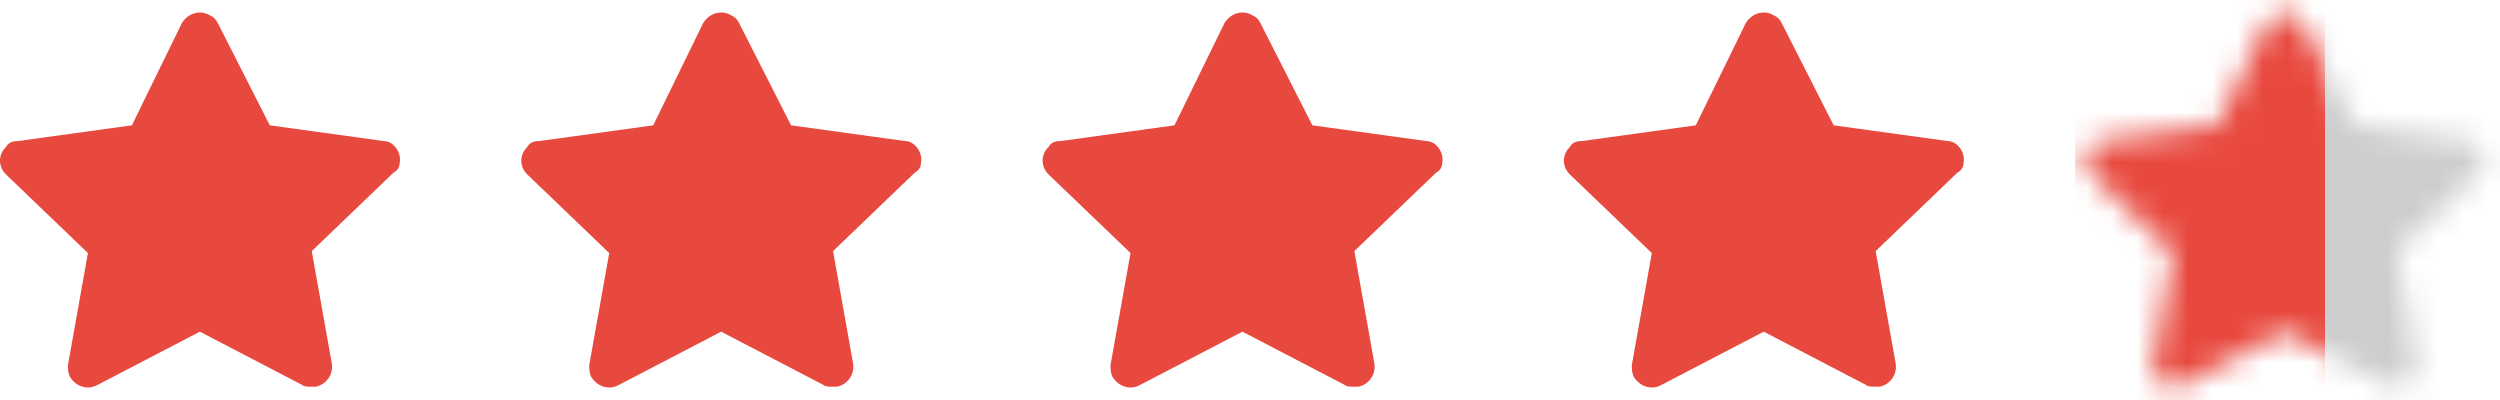
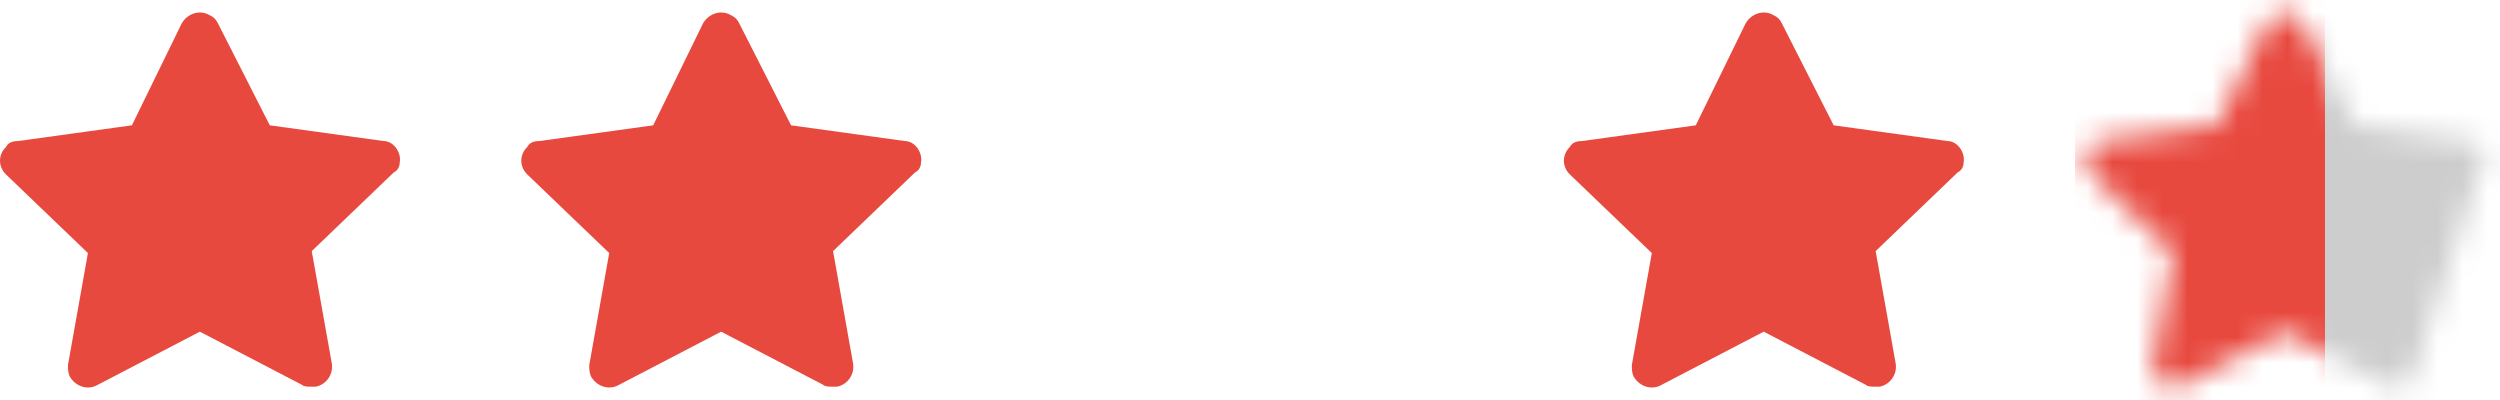
<svg xmlns="http://www.w3.org/2000/svg" width="100" height="16" viewBox="0 0 100 16" fill="none">
  <path d="M15.988 6.506C16.068 6.113 15.748 5.642 15.348 5.642L10.792 5.013L8.713 0.925C8.633 0.768 8.553 0.689 8.394 0.611C7.994 0.375 7.514 0.532 7.274 0.925L5.276 5.013L0.719 5.642C0.48 5.642 0.32 5.72 0.24 5.878C-0.08 6.192 -0.08 6.664 0.24 6.978L3.517 10.122L2.718 14.603C2.718 14.76 2.718 14.918 2.798 15.075C3.038 15.468 3.517 15.625 3.917 15.389L7.994 13.267L12.071 15.389C12.151 15.468 12.31 15.468 12.47 15.468C12.55 15.468 12.55 15.468 12.63 15.468C13.03 15.389 13.35 14.996 13.27 14.524L12.47 10.044L15.748 6.899C15.908 6.821 15.988 6.664 15.988 6.506Z" fill="#E8493F" />
  <path d="M36.839 6.506C36.919 6.113 36.599 5.642 36.2 5.642L31.643 5.013L29.565 0.925C29.485 0.768 29.405 0.689 29.245 0.611C28.846 0.375 28.366 0.532 28.126 0.925L26.128 5.013L21.571 5.642C21.331 5.642 21.171 5.72 21.091 5.878C20.772 6.192 20.772 6.664 21.091 6.978L24.369 10.122L23.57 14.603C23.57 14.76 23.57 14.918 23.649 15.075C23.889 15.468 24.369 15.625 24.769 15.389L28.846 13.267L32.922 15.389C33.002 15.468 33.162 15.468 33.322 15.468C33.402 15.468 33.402 15.468 33.482 15.468C33.882 15.389 34.201 14.996 34.121 14.524L33.322 10.044L36.599 6.899C36.759 6.821 36.839 6.664 36.839 6.506Z" fill="#E8493F" />
-   <path d="M57.691 6.506C57.771 6.113 57.451 5.642 57.052 5.642L52.495 5.013L50.417 0.925C50.337 0.768 50.257 0.689 50.097 0.611C49.697 0.375 49.218 0.532 48.978 0.925L46.979 5.013L42.423 5.642C42.183 5.642 42.023 5.72 41.943 5.878C41.624 6.192 41.624 6.664 41.943 6.978L45.221 10.122L44.421 14.603C44.421 14.76 44.421 14.918 44.501 15.075C44.741 15.468 45.221 15.625 45.62 15.389L49.697 13.267L53.774 15.389C53.854 15.468 54.014 15.468 54.174 15.468C54.254 15.468 54.254 15.468 54.334 15.468C54.733 15.389 55.053 14.996 54.973 14.524L54.174 10.044L57.451 6.899C57.611 6.821 57.691 6.664 57.691 6.506Z" fill="#E8493F" />
  <path d="M78.543 6.506C78.623 6.113 78.303 5.642 77.903 5.642L73.347 5.013L71.269 0.925C71.189 0.768 71.109 0.689 70.949 0.611C70.549 0.375 70.069 0.532 69.83 0.925L67.831 5.013L63.275 5.642C63.035 5.642 62.875 5.72 62.795 5.878C62.475 6.192 62.475 6.664 62.795 6.978L66.073 10.122L65.273 14.603C65.273 14.76 65.273 14.918 65.353 15.075C65.593 15.468 66.073 15.625 66.472 15.389L70.549 13.267L74.626 15.389C74.706 15.468 74.866 15.468 75.026 15.468C75.106 15.468 75.106 15.468 75.185 15.468C75.585 15.389 75.905 14.996 75.825 14.524L75.026 10.044L78.303 6.899C78.463 6.821 78.543 6.664 78.543 6.506Z" fill="#E8493F" />
  <mask id="mask0_734_3929" style="mask-type:alpha" maskUnits="userSpaceOnUse" x="83" y="0" width="17" height="16">
-     <path d="M99.394 6.506C99.475 6.113 99.155 5.642 98.755 5.642L94.198 5.013L92.12 0.925C92.04 0.768 91.96 0.689 91.8 0.611C91.401 0.375 90.921 0.532 90.681 0.925L88.683 5.013L84.126 5.642C83.886 5.642 83.727 5.72 83.647 5.878C83.327 6.192 83.327 6.664 83.647 6.978L86.924 10.122L86.125 14.603C86.125 14.76 86.125 14.918 86.205 15.075C86.445 15.468 86.924 15.625 87.324 15.389L91.401 13.267L95.478 15.389C95.558 15.468 95.717 15.468 95.877 15.468C95.957 15.468 95.957 15.468 96.037 15.468C96.437 15.389 96.757 14.996 96.677 14.524L95.877 10.044L99.155 6.899C99.315 6.821 99.394 6.664 99.394 6.506Z" fill="#CDCDCD" />
+     <path d="M99.394 6.506C99.475 6.113 99.155 5.642 98.755 5.642L94.198 5.013L92.12 0.925C92.04 0.768 91.96 0.689 91.8 0.611C91.401 0.375 90.921 0.532 90.681 0.925L88.683 5.013L84.126 5.642C83.886 5.642 83.727 5.72 83.647 5.878C83.327 6.192 83.327 6.664 83.647 6.978L86.924 10.122L86.125 14.603C86.125 14.76 86.125 14.918 86.205 15.075C86.445 15.468 86.924 15.625 87.324 15.389L91.401 13.267L95.478 15.389C95.558 15.468 95.717 15.468 95.877 15.468C95.957 15.468 95.957 15.468 96.037 15.468C96.437 15.389 96.757 14.996 96.677 14.524L99.155 6.899C99.315 6.821 99.394 6.664 99.394 6.506Z" fill="#CDCDCD" />
  </mask>
  <g mask="url(#mask0_734_3929)">
    <rect x="83" y="-2" width="17" height="20" fill="#E8493F" />
    <rect x="93" y="-2" width="11" height="20" fill="#CDCDCD" />
  </g>
</svg>